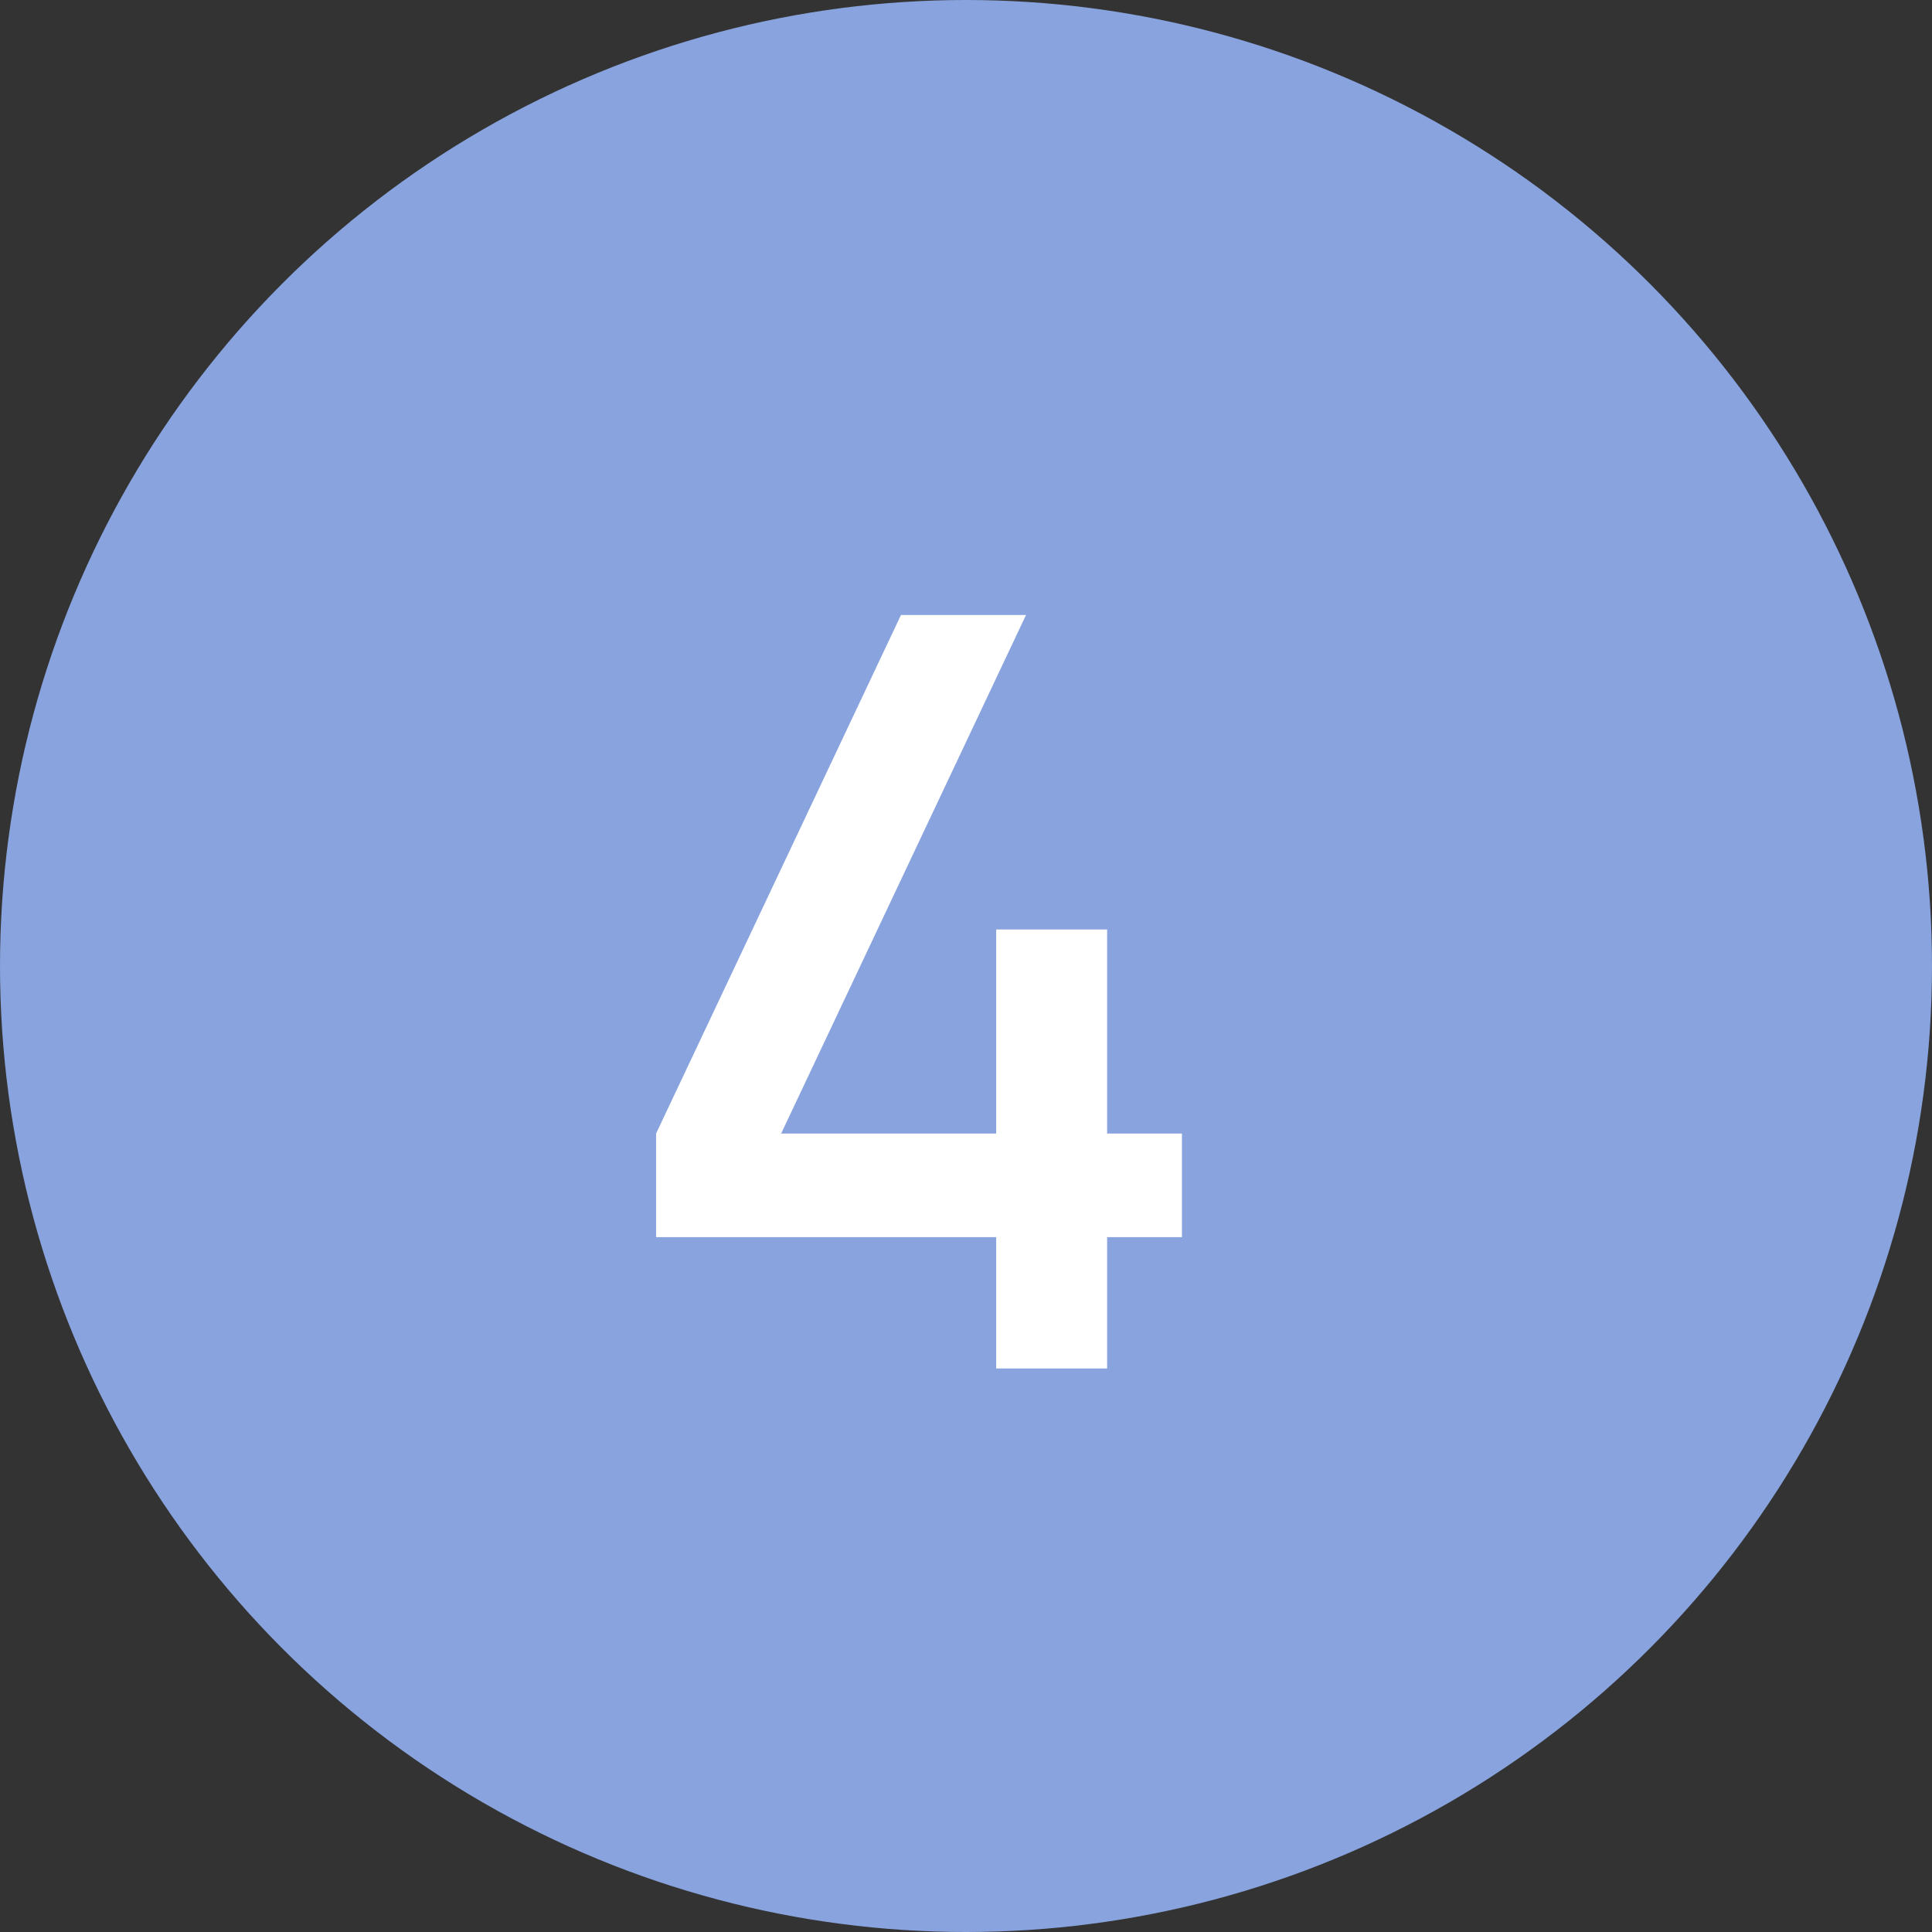
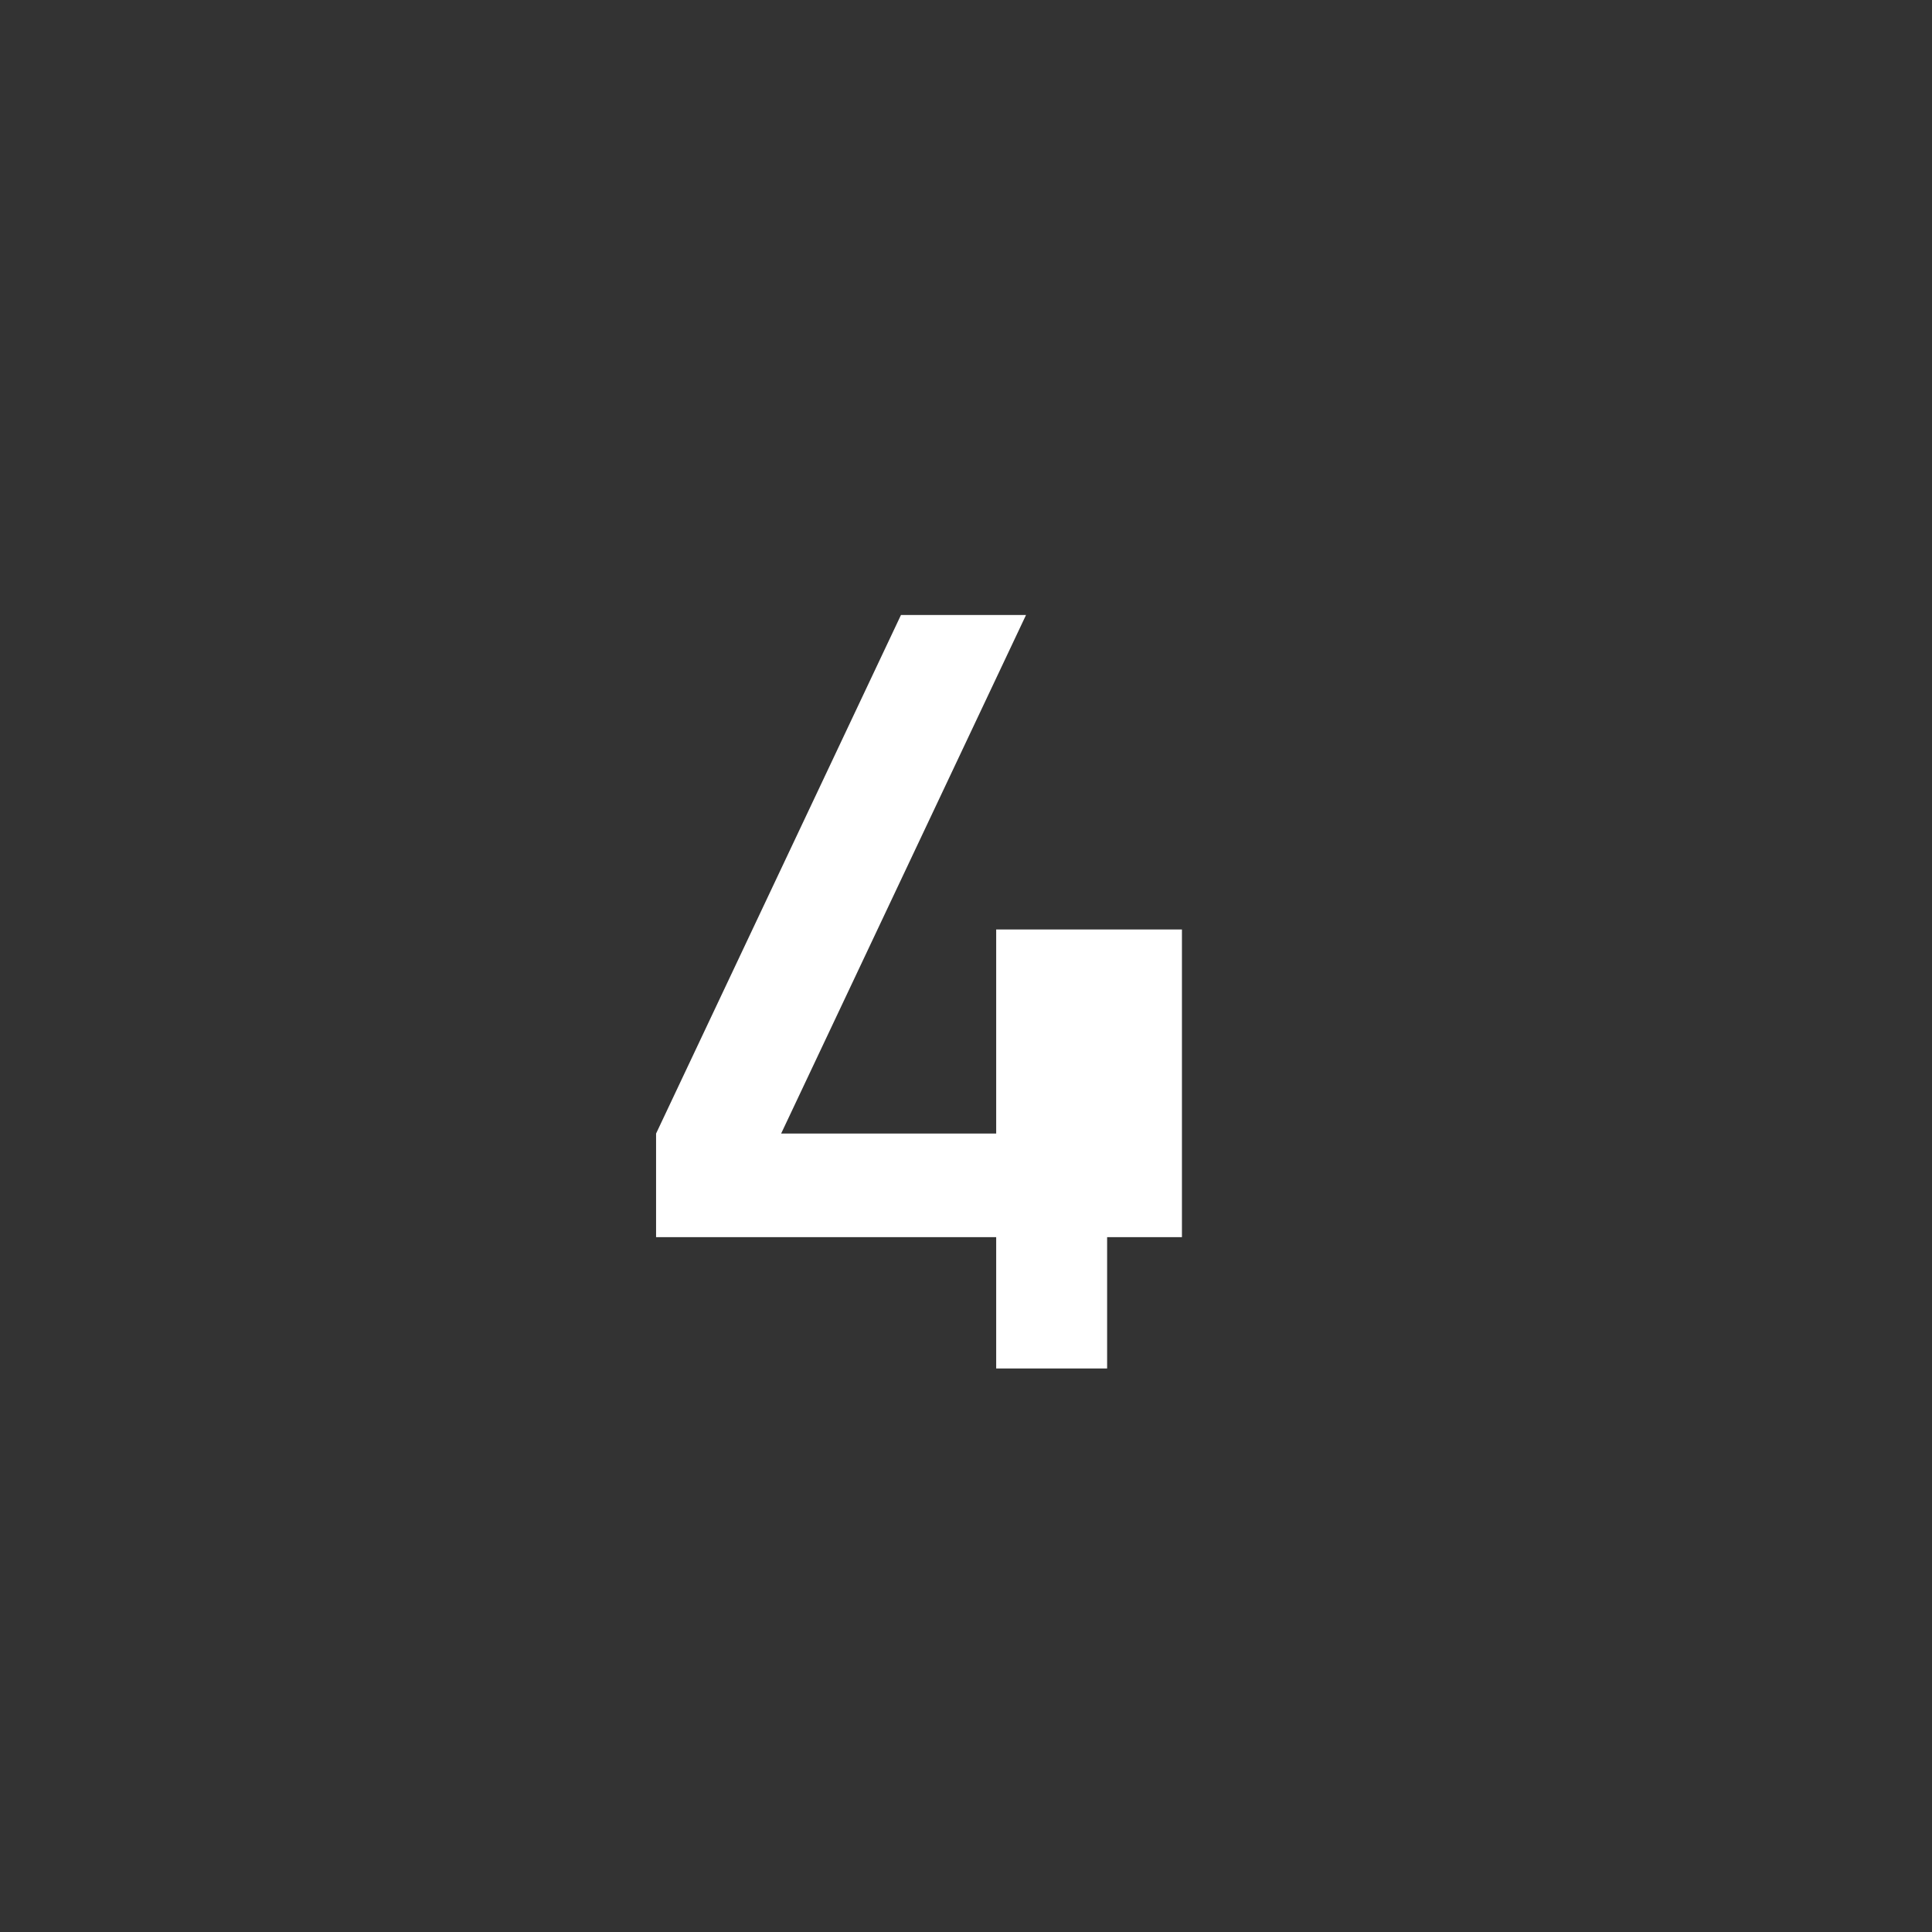
<svg xmlns="http://www.w3.org/2000/svg" width="48" height="48" viewBox="0 0 48 48" fill="none">
  <rect x="0" y="0" width="48" height="48" fill="#333333" stroke="none" />
-   <circle cx="24" cy="24" r="24" fill="#88A3DE" />
-   <path d="M24.75 34V30.737H16.3V28.163L22.384 15.28H25.491L19.407 28.163H24.75V23.093H27.506V28.163H29.365V30.737H27.506V34H24.75Z" fill="white" />
+   <path d="M24.75 34V30.737H16.3V28.163L22.384 15.28H25.491L19.407 28.163H24.75V23.093H27.506H29.365V30.737H27.506V34H24.75Z" fill="white" />
</svg>